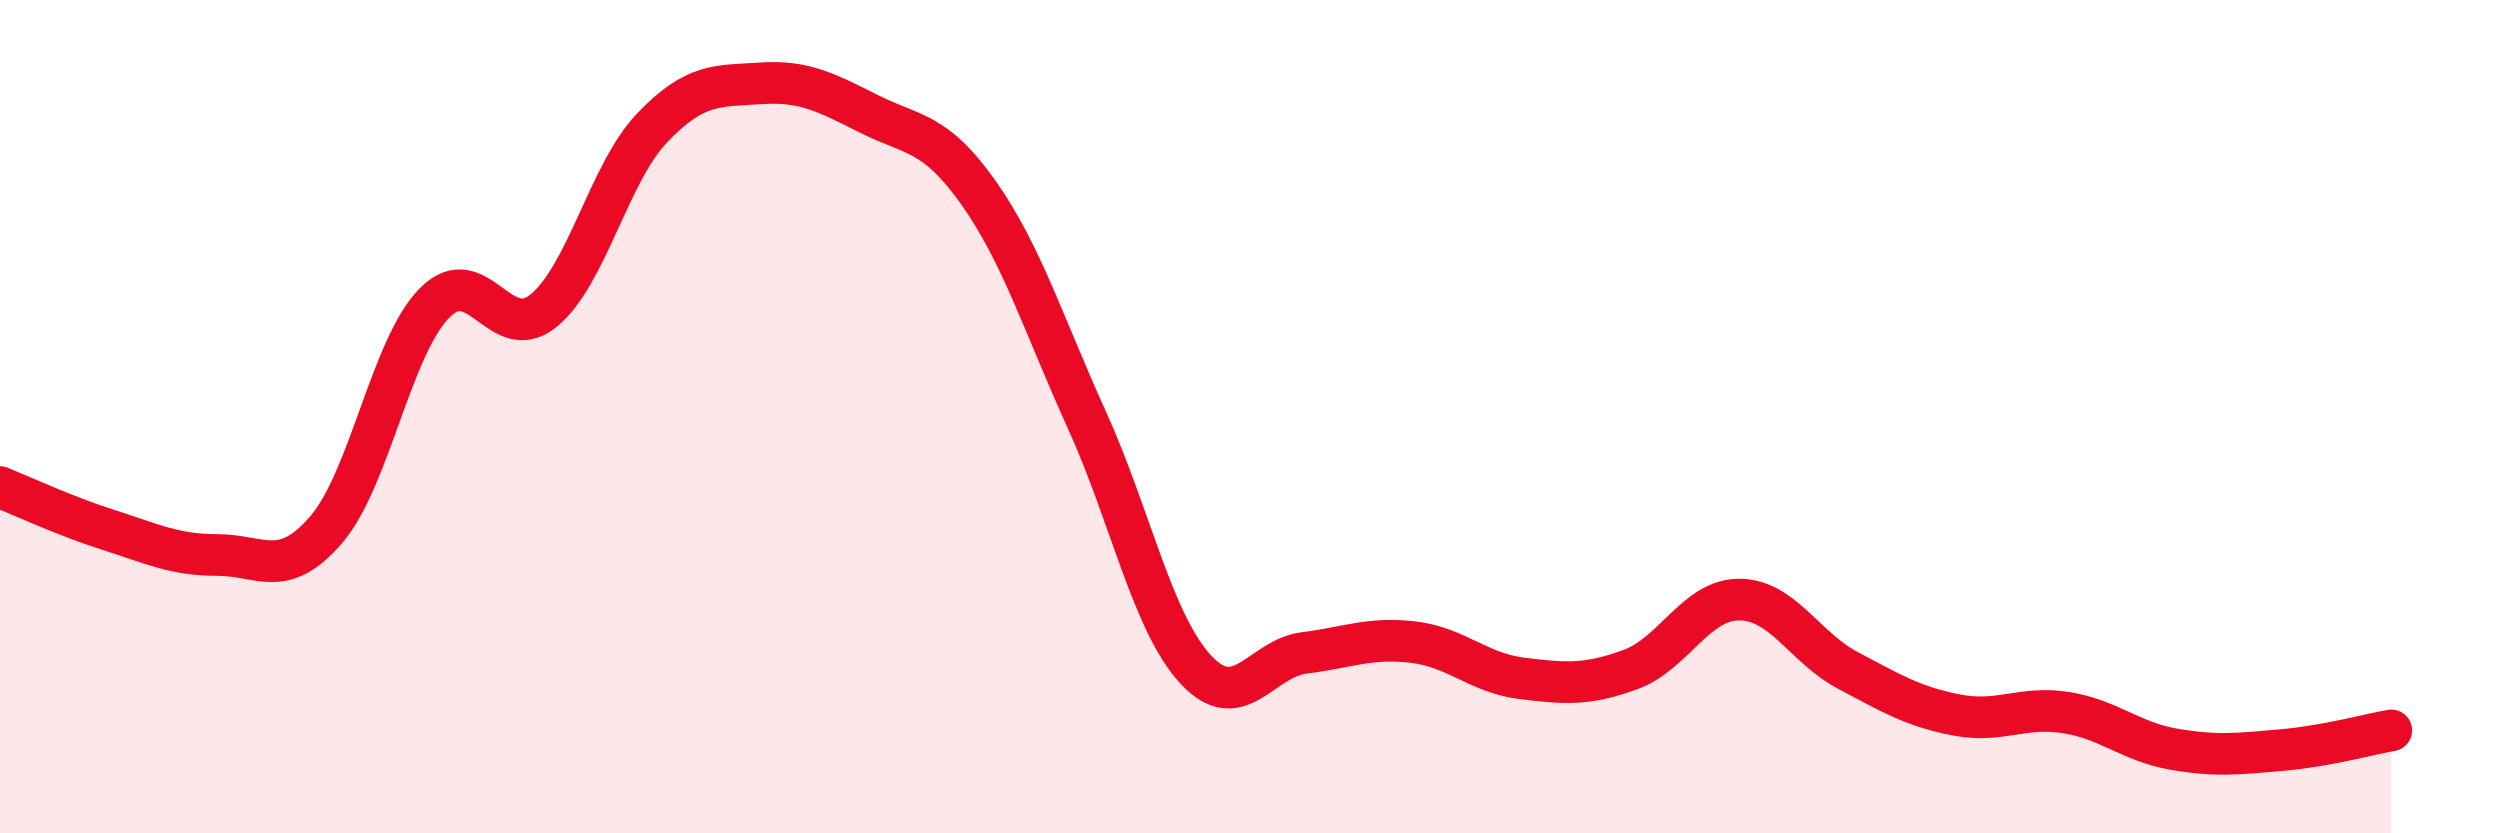
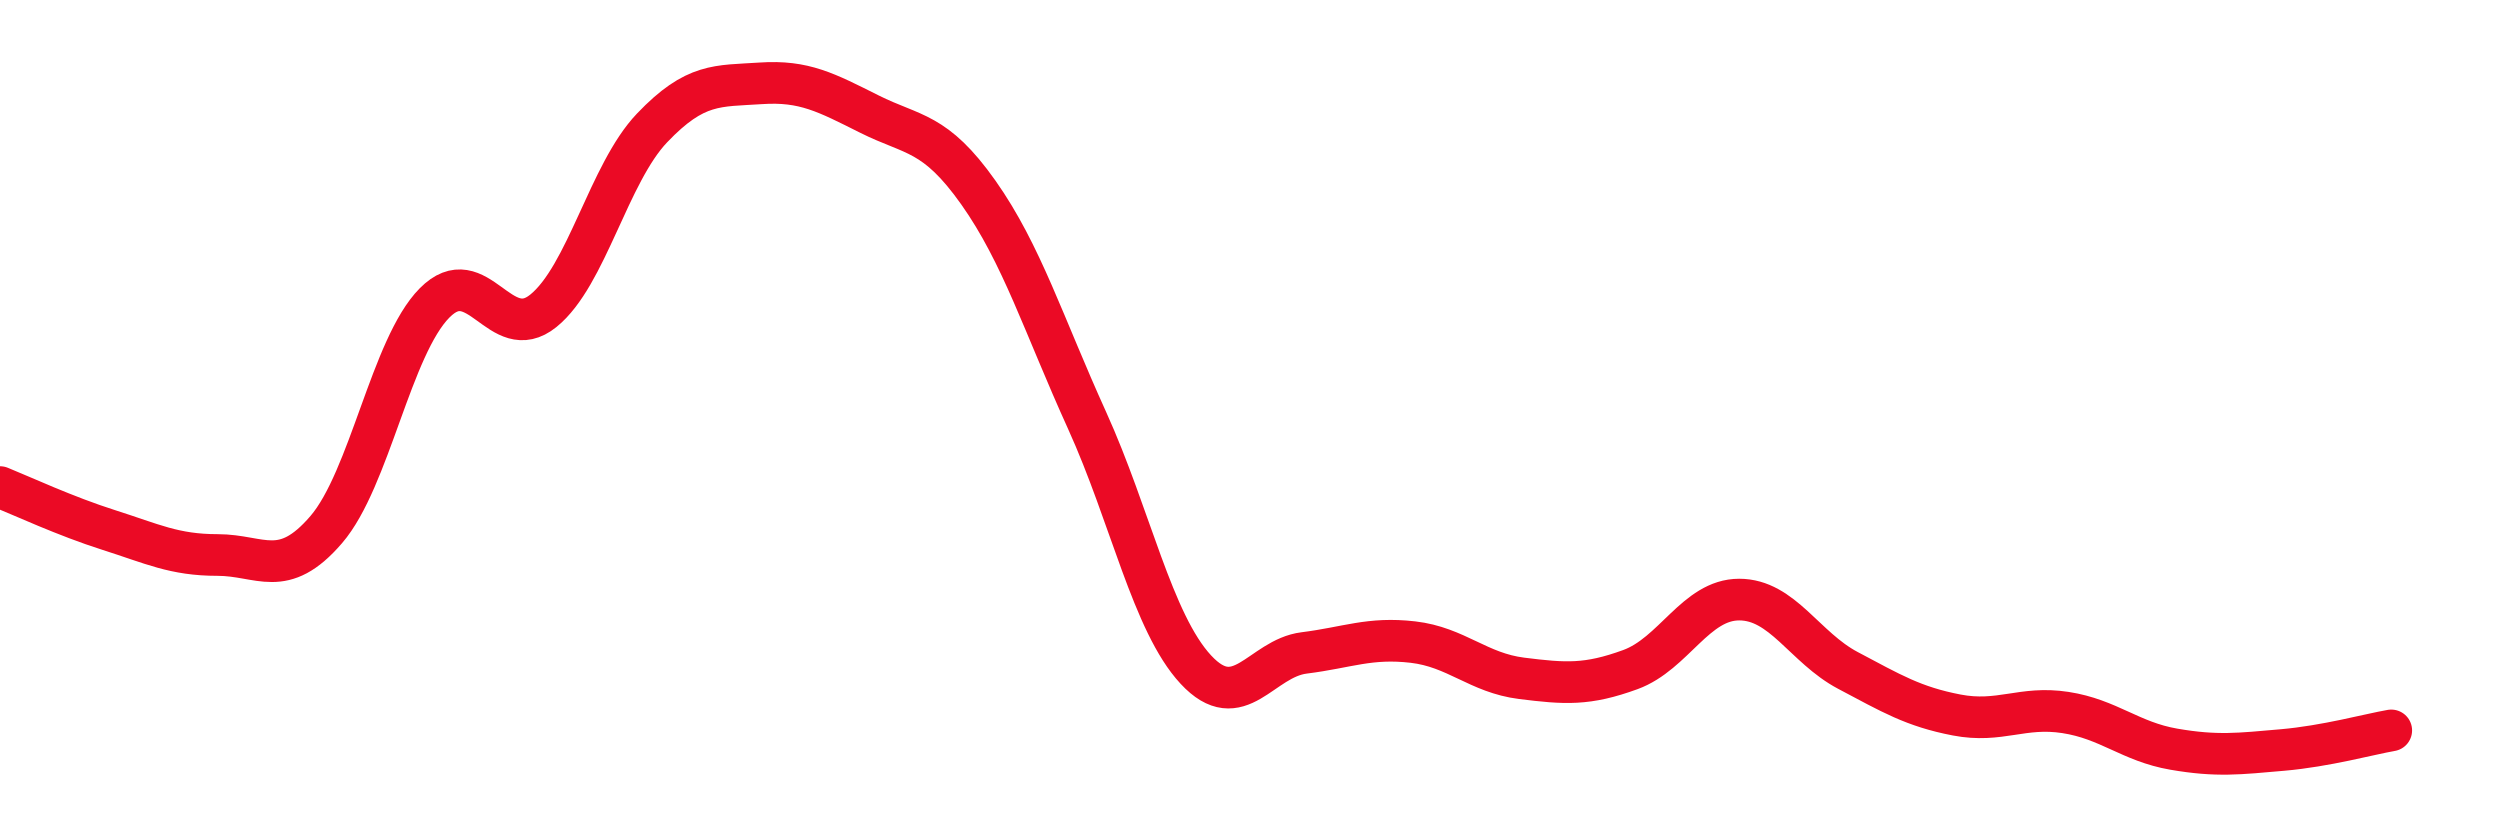
<svg xmlns="http://www.w3.org/2000/svg" width="60" height="20" viewBox="0 0 60 20">
-   <path d="M 0,11.69 C 0.52,11.9 1.57,12.39 2.61,12.72 C 3.65,13.05 4.18,13.32 5.22,13.32 C 6.26,13.32 6.79,13.92 7.83,12.71 C 8.87,11.5 9.39,8.32 10.43,7.27 C 11.47,6.22 12,8.3 13.04,7.46 C 14.08,6.62 14.61,4.16 15.65,3.07 C 16.69,1.98 17.22,2.07 18.26,2 C 19.3,1.93 19.83,2.22 20.87,2.74 C 21.91,3.26 22.44,3.15 23.48,4.62 C 24.52,6.09 25.05,7.8 26.09,10.09 C 27.13,12.38 27.66,14.95 28.7,16.07 C 29.74,17.19 30.26,15.8 31.3,15.67 C 32.34,15.54 32.87,15.29 33.91,15.41 C 34.95,15.53 35.48,16.15 36.52,16.28 C 37.56,16.41 38.09,16.45 39.13,16.07 C 40.17,15.69 40.7,14.39 41.74,14.39 C 42.78,14.39 43.31,15.54 44.35,16.09 C 45.39,16.64 45.92,16.96 46.96,17.16 C 48,17.36 48.53,16.94 49.57,17.1 C 50.61,17.26 51.13,17.8 52.17,17.98 C 53.21,18.16 53.74,18.09 54.78,18 C 55.82,17.91 56.87,17.62 57.39,17.53L57.39 20L0 20Z" fill="#EB0A25" opacity="0.1" stroke-linecap="round" stroke-linejoin="round" />
  <path d="M 0,11.69 C 0.52,11.9 1.57,12.39 2.61,12.72 C 3.65,13.05 4.18,13.32 5.22,13.32 C 6.26,13.32 6.79,13.92 7.83,12.71 C 8.87,11.5 9.39,8.32 10.43,7.27 C 11.47,6.22 12,8.3 13.04,7.46 C 14.08,6.62 14.61,4.16 15.65,3.07 C 16.69,1.98 17.22,2.07 18.26,2 C 19.3,1.93 19.83,2.22 20.87,2.74 C 21.91,3.26 22.44,3.15 23.48,4.62 C 24.52,6.09 25.05,7.8 26.09,10.09 C 27.13,12.38 27.66,14.95 28.7,16.07 C 29.74,17.19 30.26,15.8 31.3,15.67 C 32.34,15.54 32.87,15.29 33.91,15.41 C 34.95,15.53 35.48,16.15 36.52,16.28 C 37.56,16.41 38.09,16.45 39.13,16.07 C 40.17,15.69 40.7,14.39 41.74,14.39 C 42.78,14.39 43.31,15.54 44.35,16.09 C 45.39,16.64 45.92,16.96 46.96,17.16 C 48,17.36 48.53,16.94 49.57,17.1 C 50.61,17.26 51.13,17.8 52.17,17.98 C 53.21,18.16 53.74,18.09 54.78,18 C 55.82,17.91 56.87,17.62 57.39,17.53" stroke="#EB0A25" stroke-width="1" fill="none" stroke-linecap="round" stroke-linejoin="round" />
</svg>